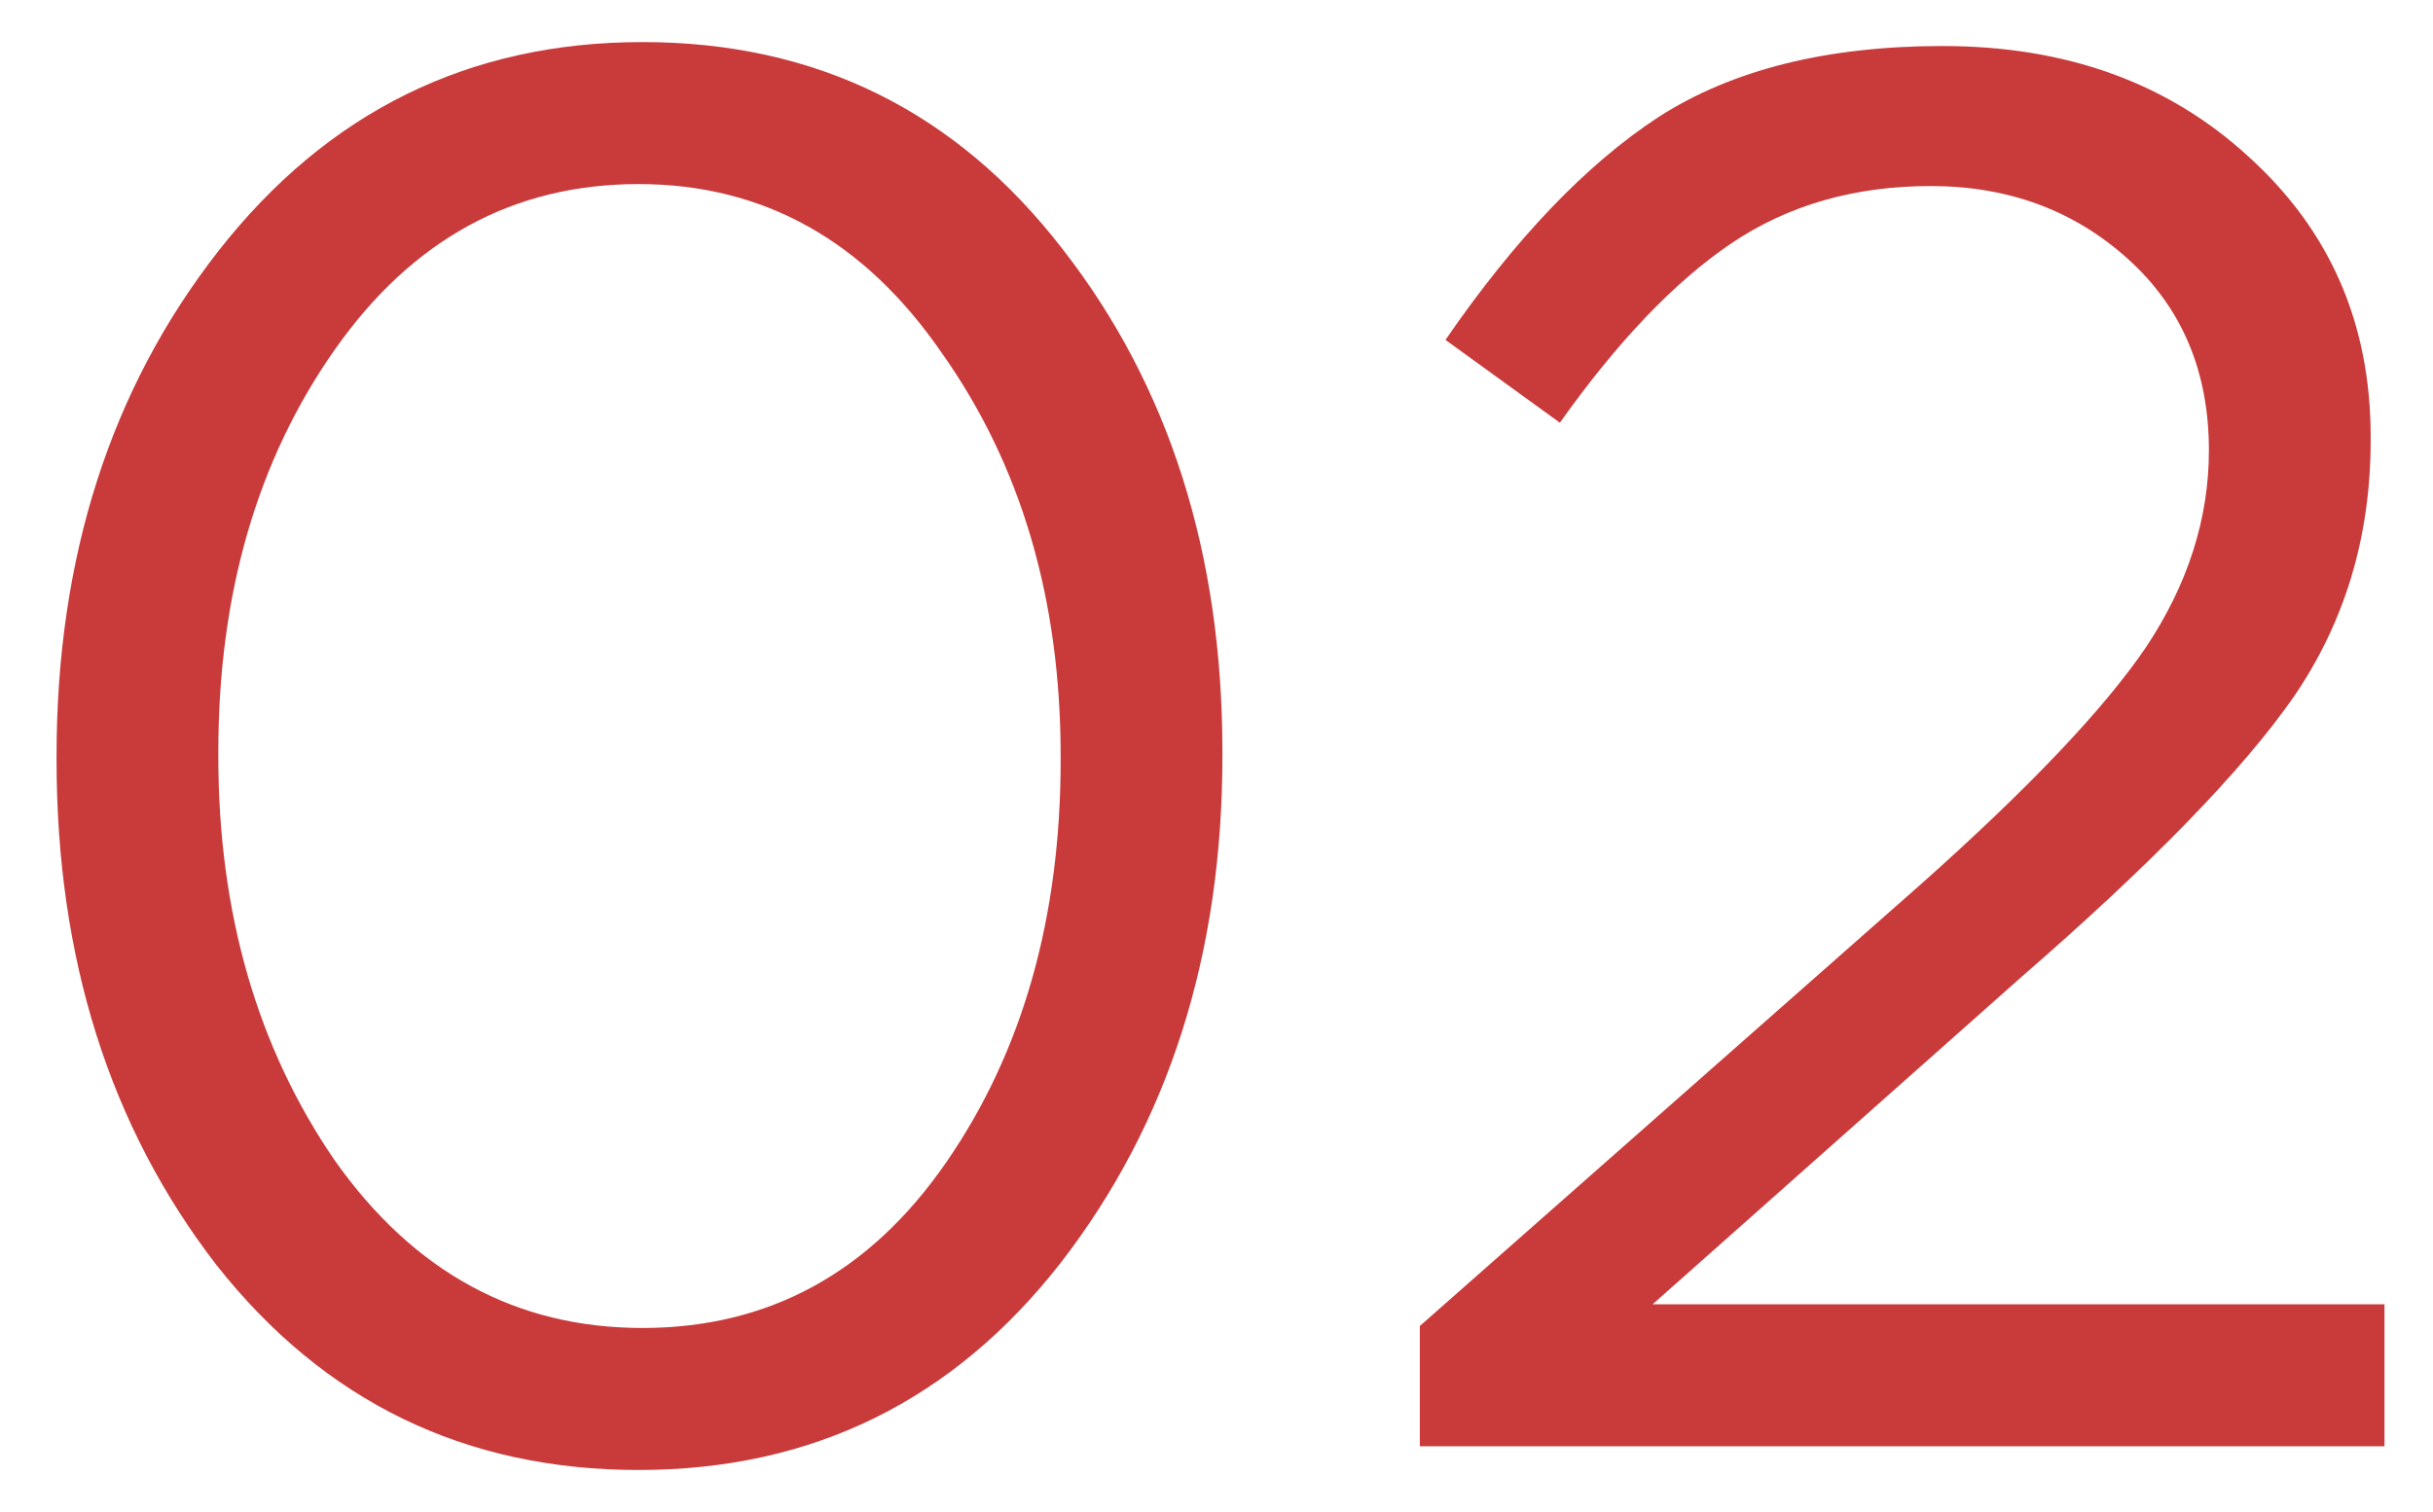
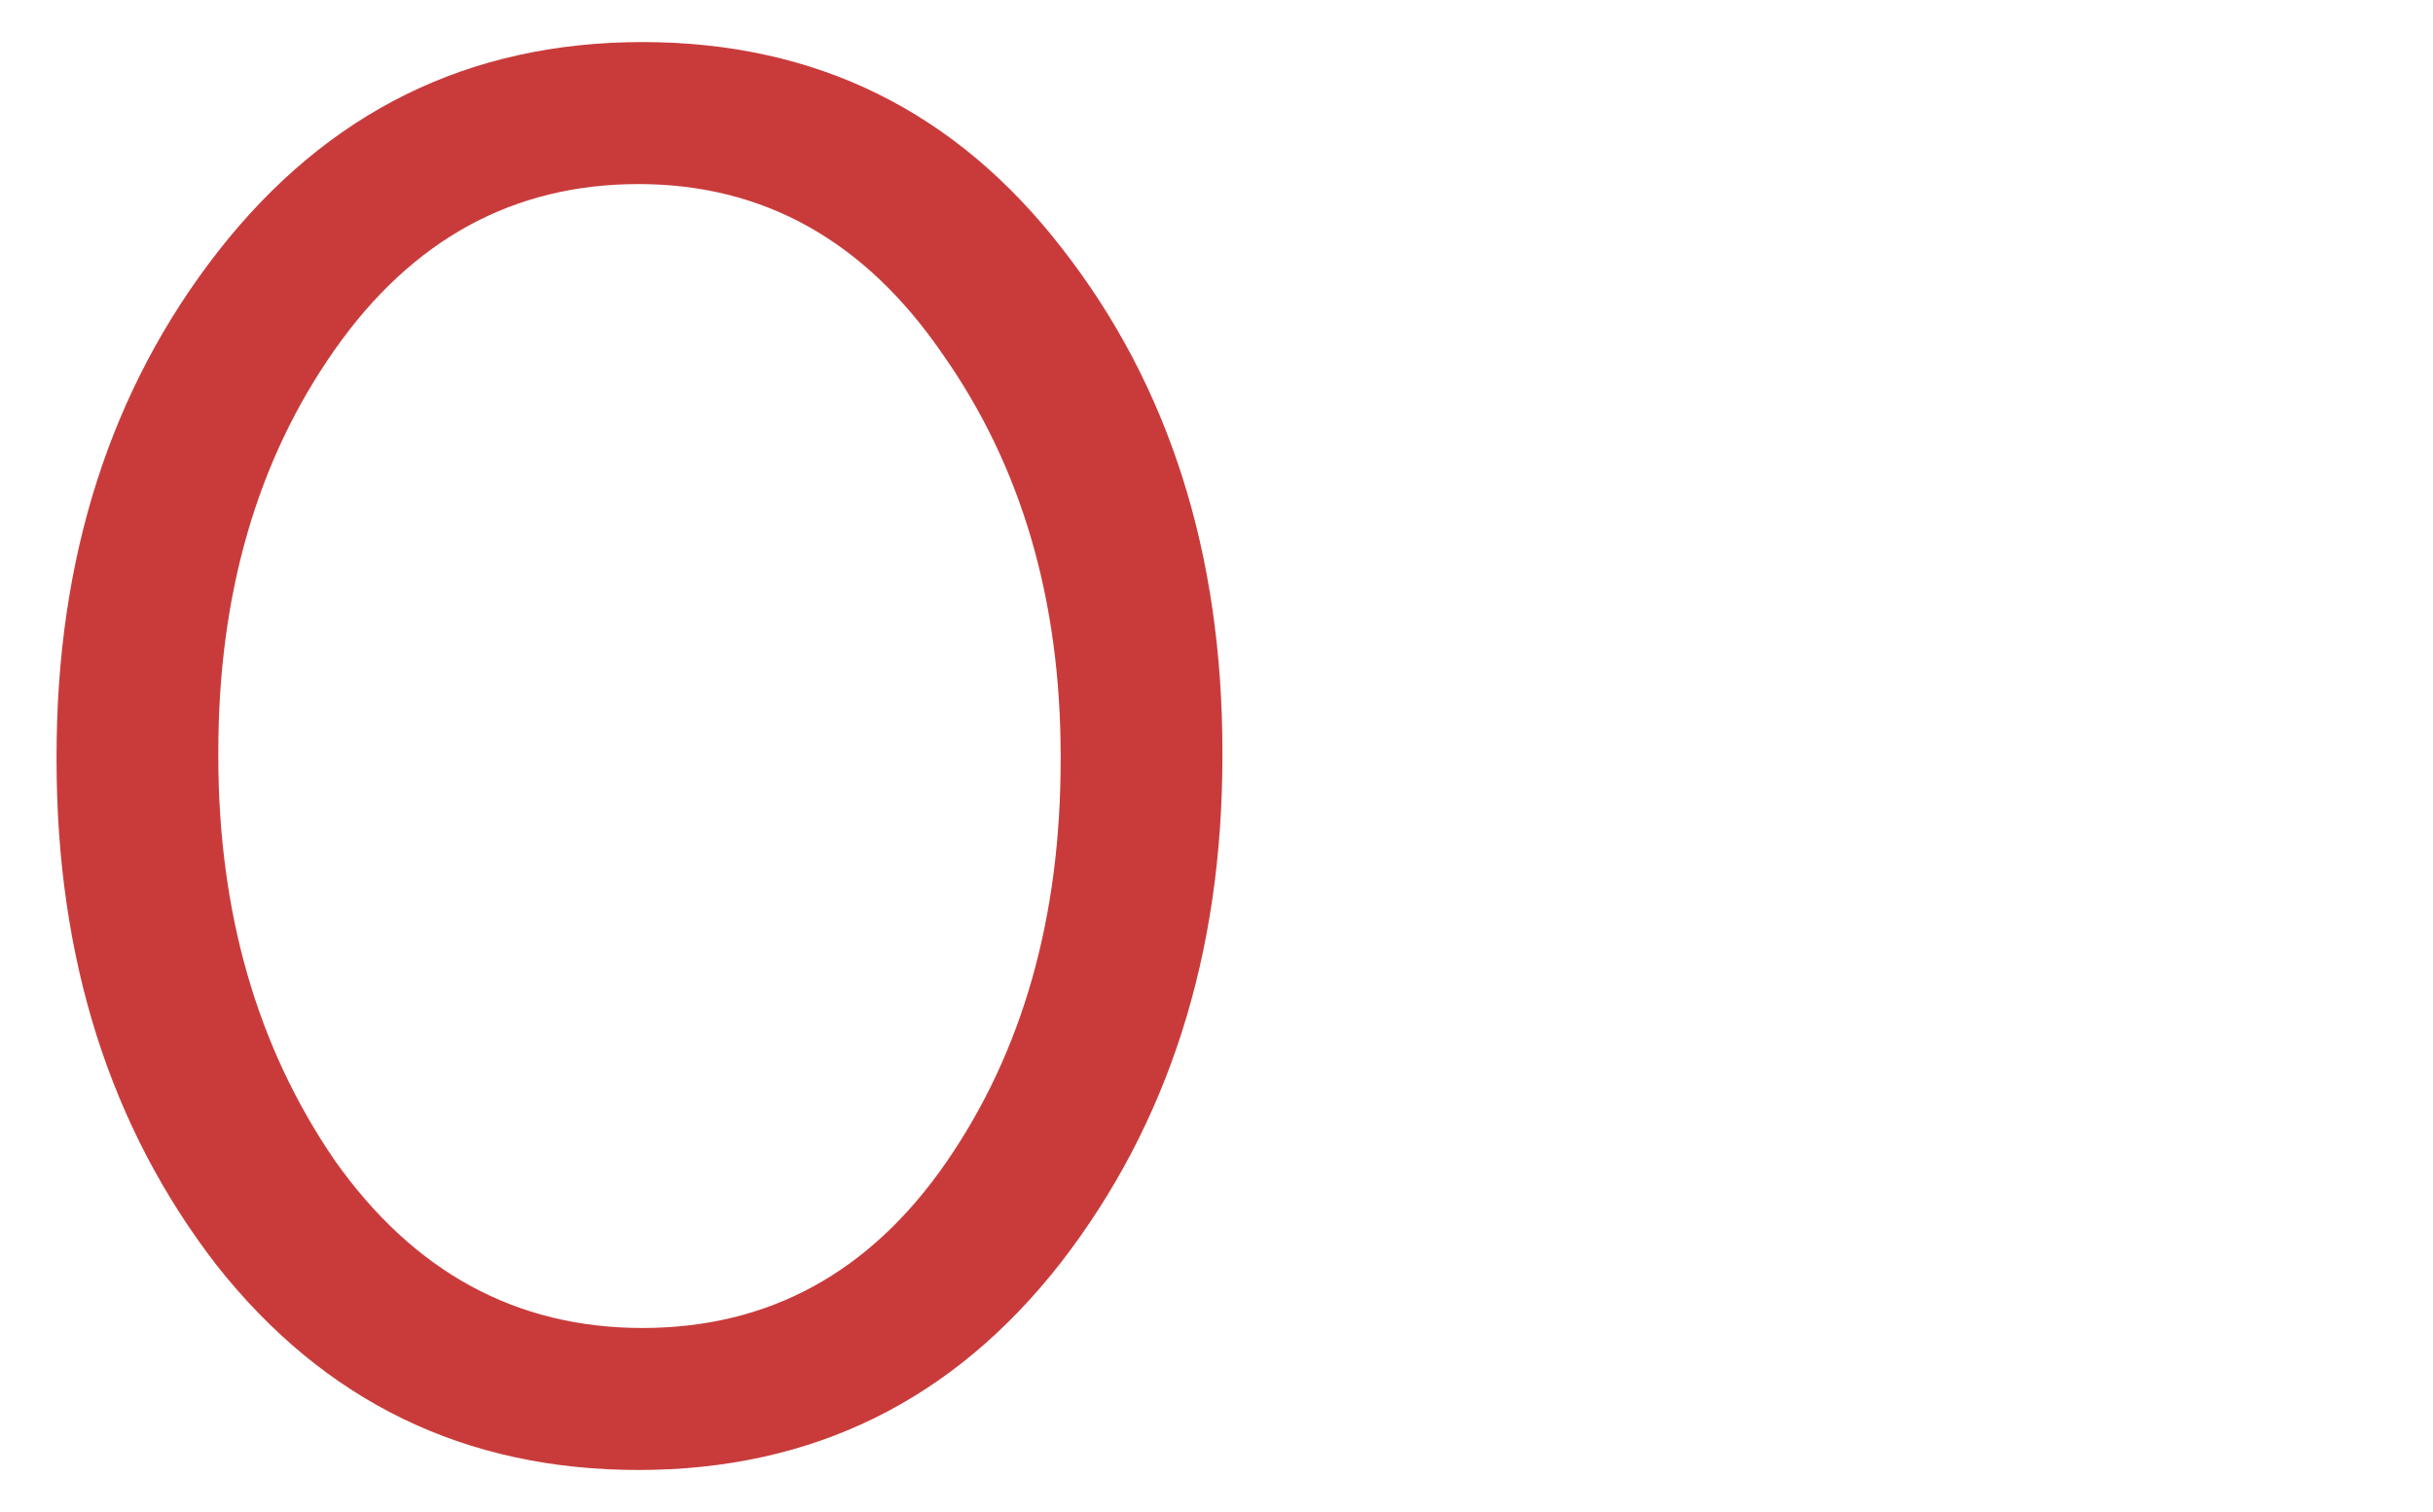
<svg xmlns="http://www.w3.org/2000/svg" width="37" height="23" viewBox="0 0 37 23" fill="none">
  <path d="M16.13 19.21C14.49 21.31 12.35 22.36 9.71 22.36C7.07 22.36 4.93 21.32 3.29 19.24C1.67 17.14 0.86 14.58 0.86 11.56V11.5C0.86 8.48 1.68 5.92 3.32 3.82C4.98 1.7 7.13 0.64 9.77 0.64C12.41 0.64 14.54 1.69 16.16 3.79C17.78 5.87 18.59 8.42 18.59 11.44V11.5C18.59 14.52 17.77 17.09 16.13 19.21ZM5.09 17.65C6.29 19.35 7.85 20.2 9.77 20.2C11.69 20.2 13.23 19.36 14.39 17.68C15.55 16 16.13 13.96 16.13 11.56V11.5C16.13 9.12 15.53 7.08 14.33 5.38C13.15 3.66 11.61 2.8 9.71 2.8C7.81 2.8 6.27 3.64 5.09 5.32C3.91 7 3.32 9.04 3.32 11.44V11.5C3.32 13.88 3.91 15.93 5.09 17.65Z" fill="#C93B3B" />
-   <path d="M21.592 22V20.17L29.212 13.45C30.852 11.99 31.992 10.79 32.632 9.85C33.272 8.89 33.592 7.89 33.592 6.85C33.592 5.65 33.182 4.68 32.362 3.94C31.542 3.2 30.542 2.83 29.362 2.83C28.202 2.83 27.192 3.12 26.332 3.7C25.472 4.28 24.602 5.19 23.722 6.43L21.982 5.17C23.042 3.63 24.122 2.5 25.222 1.78C26.342 1.06 27.782 0.7 29.542 0.7C31.422 0.7 32.972 1.26 34.192 2.38C35.432 3.5 36.052 4.92 36.052 6.64V6.7C36.052 8.16 35.662 9.46 34.882 10.6C34.102 11.72 32.722 13.14 30.742 14.86L25.132 19.84H36.262V22H21.592Z" fill="#C93B3B" />
</svg>